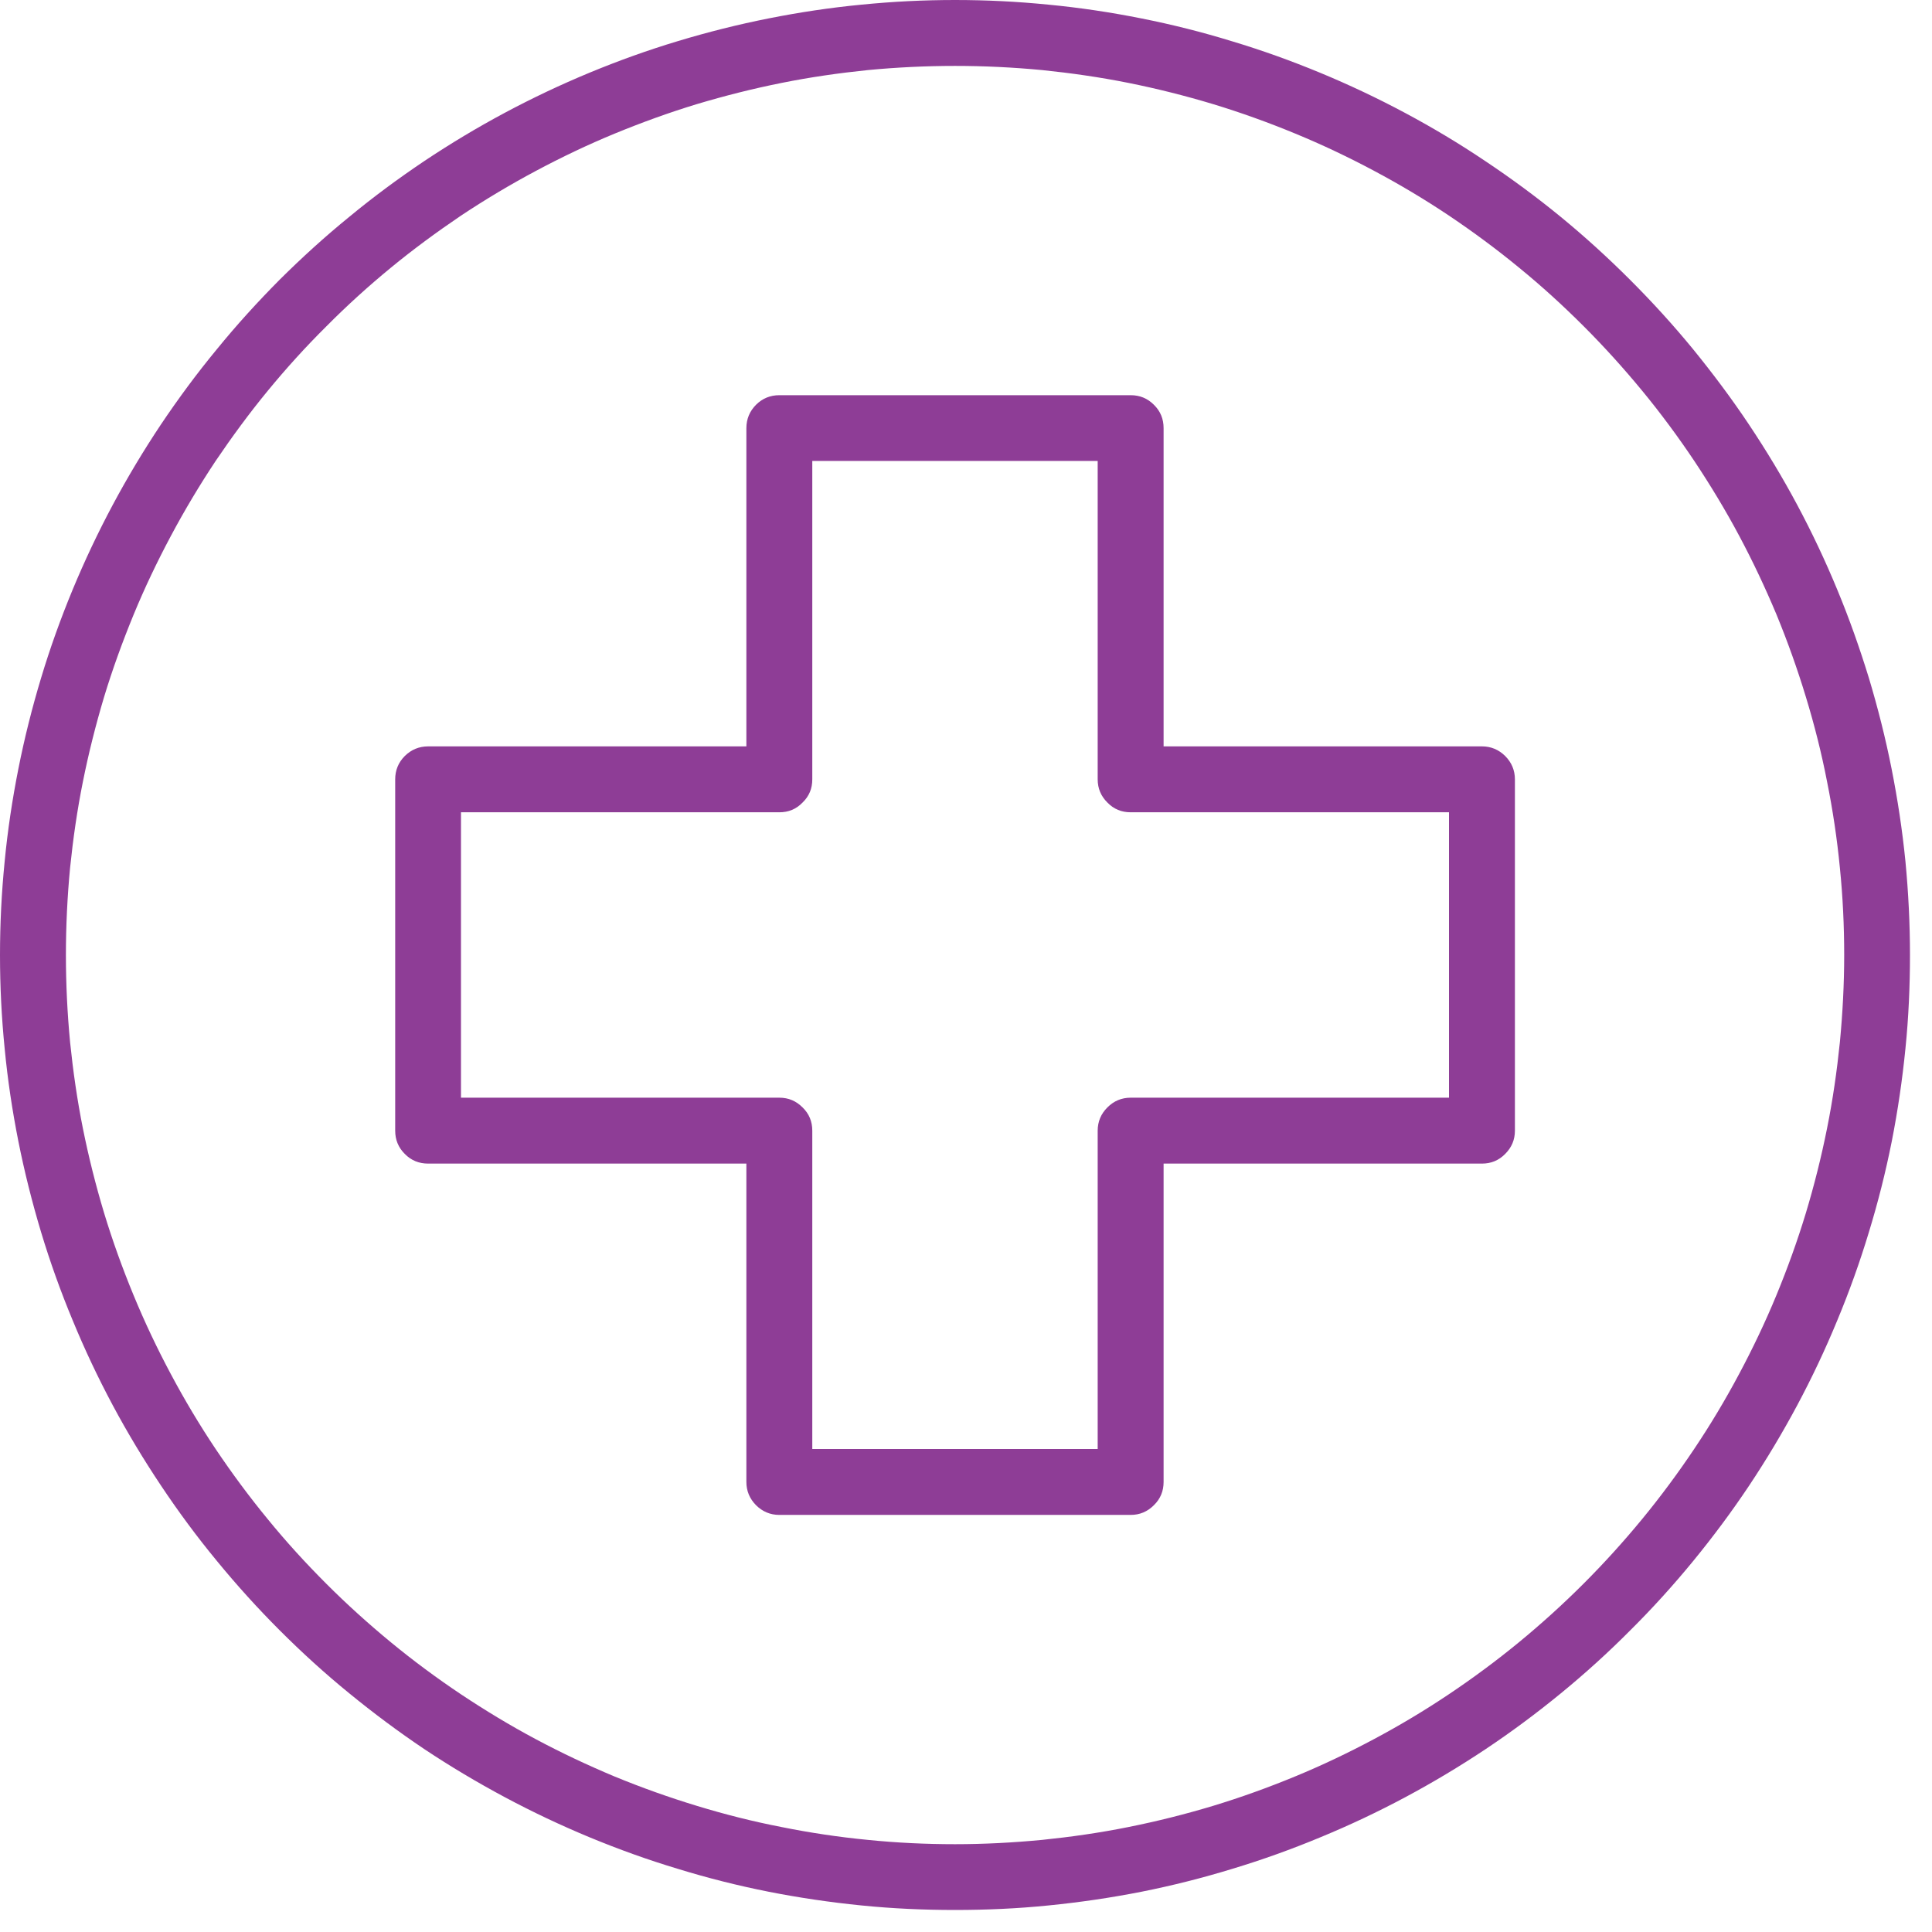
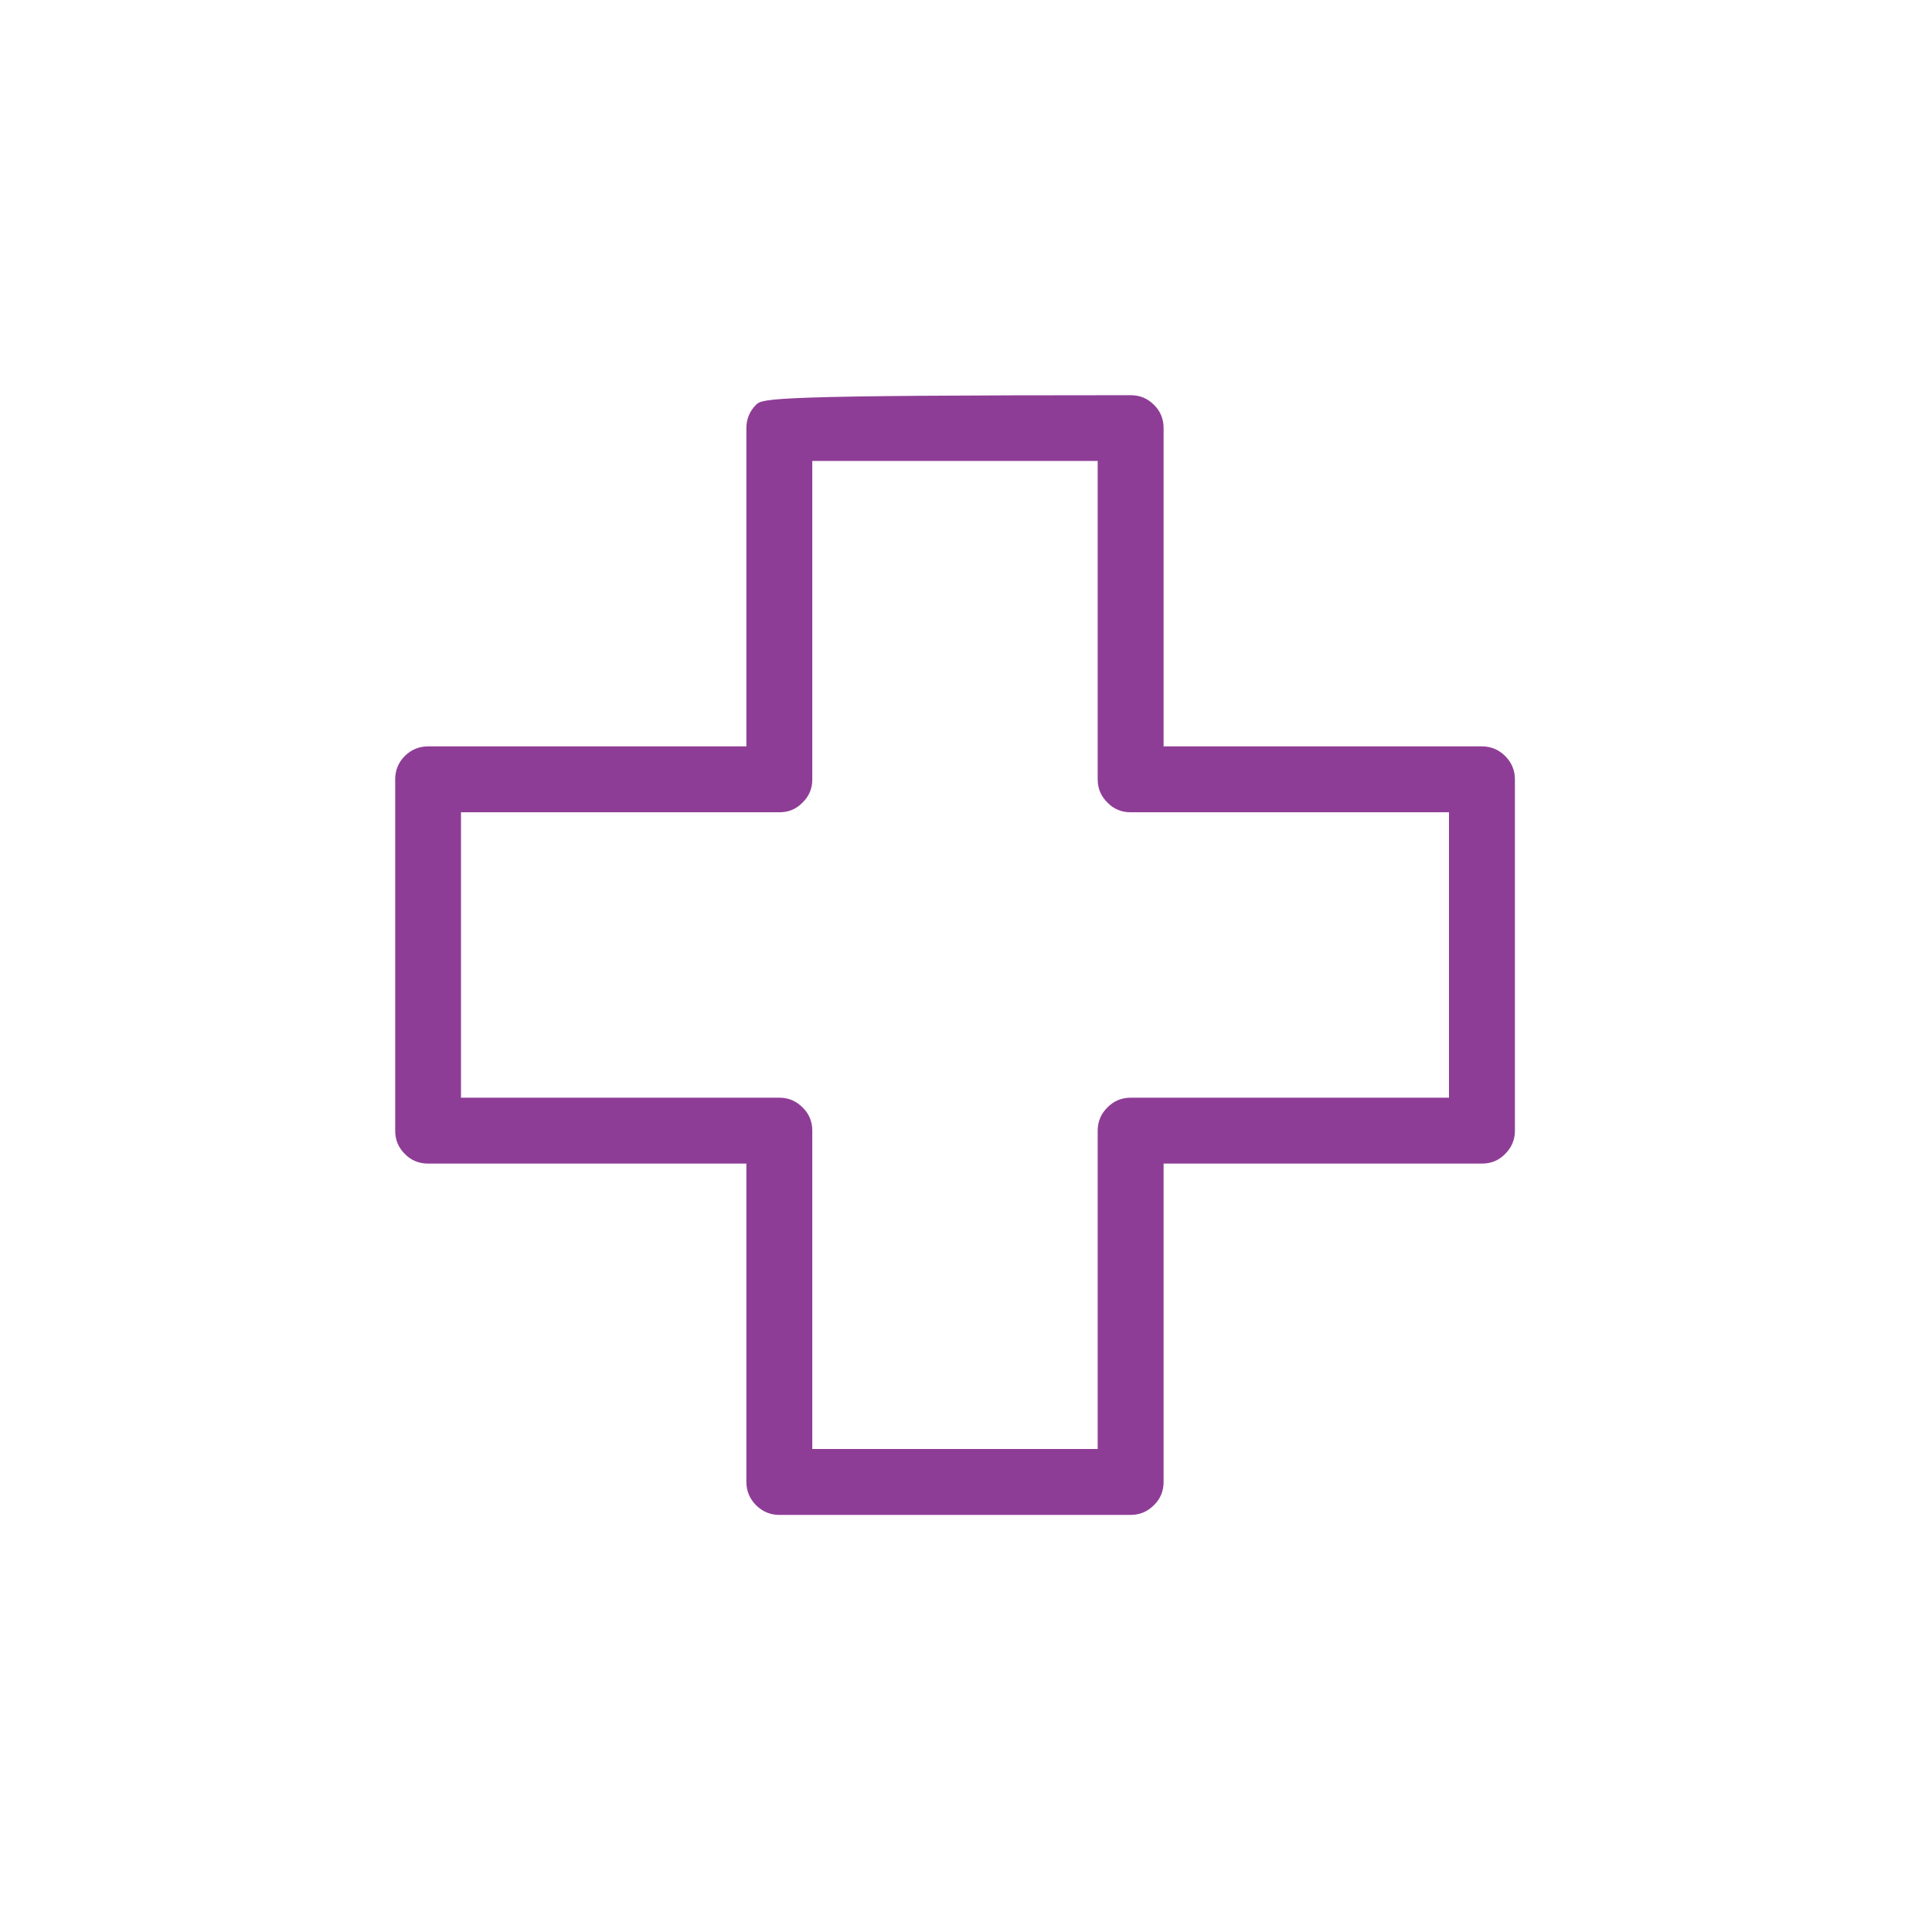
<svg xmlns="http://www.w3.org/2000/svg" width="58" zoomAndPan="magnify" viewBox="0 0 43.5 43.5" height="58" preserveAspectRatio="xMidYMid meet" version="1.0">
  <defs>
    <clipPath id="bcec2e20c7">
      <path d="M 0 0 L 43.004 0 L 43.004 43.004 L 0 43.004 Z M 0 0 " clip-rule="nonzero" />
    </clipPath>
  </defs>
  <g clip-path="url(#bcec2e20c7)">
-     <path fill="#8e3d96" d="M 21.504 0 C 20.797 0 20.098 0.035 19.395 0.105 C 18.695 0.172 18 0.277 17.309 0.414 C 16.617 0.551 15.934 0.723 15.262 0.926 C 14.586 1.129 13.926 1.367 13.273 1.637 C 12.625 1.906 11.988 2.207 11.367 2.539 C 10.746 2.871 10.141 3.234 9.555 3.625 C 8.973 4.016 8.406 4.434 7.863 4.883 C 7.316 5.328 6.797 5.801 6.297 6.297 C 5.801 6.797 5.328 7.316 4.883 7.863 C 4.434 8.406 4.016 8.973 3.625 9.555 C 3.234 10.141 2.871 10.746 2.539 11.367 C 2.207 11.988 1.906 12.625 1.637 13.273 C 1.367 13.926 1.129 14.586 0.926 15.262 C 0.723 15.934 0.551 16.617 0.414 17.309 C 0.277 18 0.172 18.695 0.105 19.395 C 0.035 20.098 0 20.797 0 21.504 C 0 22.207 0.035 22.91 0.105 23.609 C 0.172 24.312 0.277 25.008 0.414 25.699 C 0.551 26.387 0.723 27.07 0.926 27.746 C 1.129 28.418 1.367 29.082 1.637 29.73 C 1.906 30.383 2.207 31.02 2.539 31.641 C 2.871 32.262 3.234 32.863 3.625 33.449 C 4.016 34.035 4.434 34.602 4.883 35.145 C 5.328 35.688 5.801 36.211 6.297 36.707 C 6.797 37.207 7.316 37.68 7.863 38.125 C 8.406 38.57 8.973 38.992 9.555 39.383 C 10.141 39.773 10.746 40.133 11.367 40.465 C 11.988 40.797 12.625 41.098 13.273 41.367 C 13.926 41.637 14.586 41.875 15.262 42.078 C 15.934 42.285 16.617 42.457 17.309 42.594 C 18 42.73 18.695 42.832 19.395 42.902 C 20.098 42.973 20.797 43.004 21.504 43.004 C 22.207 43.004 22.91 42.973 23.609 42.902 C 24.312 42.832 25.008 42.73 25.699 42.594 C 26.387 42.457 27.07 42.285 27.746 42.078 C 28.418 41.875 29.082 41.637 29.73 41.367 C 30.383 41.098 31.02 40.797 31.641 40.465 C 32.262 40.133 32.863 39.773 33.449 39.383 C 34.035 38.992 34.602 38.57 35.145 38.125 C 35.688 37.68 36.211 37.207 36.707 36.707 C 37.207 36.211 37.68 35.688 38.125 35.145 C 38.57 34.602 38.992 34.035 39.383 33.449 C 39.773 32.863 40.133 32.262 40.465 31.641 C 40.797 31.02 41.098 30.383 41.367 29.73 C 41.637 29.082 41.875 28.418 42.078 27.746 C 42.285 27.07 42.457 26.387 42.594 25.699 C 42.73 25.008 42.832 24.312 42.902 23.609 C 42.973 22.91 43.004 22.207 43.004 21.504 C 43.004 20.797 42.969 20.098 42.902 19.395 C 42.832 18.695 42.727 18 42.59 17.309 C 42.453 16.617 42.281 15.938 42.078 15.262 C 41.871 14.59 41.637 13.926 41.367 13.277 C 41.098 12.625 40.797 11.988 40.465 11.367 C 40.133 10.746 39.77 10.145 39.379 9.559 C 38.988 8.973 38.566 8.41 38.121 7.863 C 37.676 7.32 37.203 6.801 36.703 6.301 C 36.207 5.805 35.688 5.332 35.141 4.883 C 34.598 4.438 34.031 4.02 33.445 3.629 C 32.859 3.234 32.258 2.875 31.637 2.543 C 31.016 2.211 30.379 1.91 29.73 1.641 C 29.078 1.371 28.418 1.133 27.742 0.93 C 27.07 0.723 26.387 0.551 25.695 0.414 C 25.008 0.277 24.312 0.172 23.609 0.105 C 22.91 0.035 22.207 0 21.504 0 Z M 21.504 41.523 C 20.848 41.523 20.191 41.492 19.539 41.426 C 18.887 41.363 18.238 41.266 17.598 41.137 C 16.953 41.012 16.32 40.852 15.691 40.66 C 15.062 40.469 14.449 40.25 13.84 40 C 13.234 39.746 12.645 39.469 12.066 39.16 C 11.488 38.852 10.926 38.512 10.379 38.148 C 9.836 37.785 9.309 37.395 8.801 36.977 C 8.297 36.562 7.809 36.121 7.348 35.66 C 6.883 35.195 6.441 34.711 6.027 34.203 C 5.609 33.695 5.223 33.172 4.855 32.625 C 4.492 32.082 4.156 31.52 3.848 30.941 C 3.539 30.363 3.258 29.77 3.008 29.164 C 2.758 28.559 2.535 27.941 2.344 27.312 C 2.156 26.688 1.996 26.051 1.867 25.41 C 1.738 24.766 1.645 24.117 1.578 23.465 C 1.516 22.812 1.484 22.16 1.484 21.504 C 1.484 20.848 1.516 20.191 1.578 19.539 C 1.645 18.887 1.738 18.238 1.867 17.598 C 1.996 16.953 2.156 16.32 2.344 15.691 C 2.535 15.062 2.758 14.449 3.008 13.84 C 3.258 13.234 3.539 12.645 3.848 12.066 C 4.156 11.488 4.492 10.926 4.855 10.379 C 5.223 9.836 5.609 9.309 6.027 8.801 C 6.441 8.297 6.883 7.809 7.348 7.348 C 7.809 6.883 8.297 6.441 8.801 6.027 C 9.309 5.609 9.836 5.223 10.379 4.855 C 10.926 4.492 11.488 4.156 12.066 3.848 C 12.645 3.539 13.234 3.258 13.84 3.008 C 14.449 2.758 15.062 2.535 15.691 2.344 C 16.32 2.156 16.953 1.996 17.598 1.867 C 18.238 1.738 18.887 1.645 19.539 1.578 C 20.191 1.516 20.848 1.484 21.504 1.484 C 22.16 1.484 22.812 1.516 23.465 1.578 C 24.117 1.645 24.766 1.738 25.41 1.867 C 26.051 1.996 26.688 2.156 27.312 2.344 C 27.941 2.535 28.559 2.758 29.164 3.008 C 29.77 3.258 30.363 3.539 30.941 3.848 C 31.52 4.156 32.082 4.492 32.625 4.855 C 33.172 5.223 33.695 5.609 34.203 6.027 C 34.711 6.441 35.195 6.883 35.66 7.348 C 36.121 7.809 36.562 8.297 36.977 8.801 C 37.395 9.309 37.785 9.836 38.148 10.379 C 38.512 10.926 38.852 11.488 39.16 12.066 C 39.469 12.645 39.746 13.234 40 13.84 C 40.25 14.449 40.469 15.062 40.66 15.691 C 40.852 16.32 41.012 16.953 41.137 17.598 C 41.266 18.238 41.363 18.887 41.426 19.539 C 41.492 20.191 41.523 20.848 41.523 21.504 C 41.523 22.16 41.488 22.812 41.426 23.465 C 41.359 24.117 41.266 24.766 41.137 25.406 C 41.008 26.051 40.848 26.688 40.66 27.312 C 40.469 27.941 40.246 28.559 39.996 29.164 C 39.746 29.77 39.465 30.359 39.156 30.938 C 38.848 31.516 38.512 32.078 38.145 32.625 C 37.781 33.168 37.391 33.695 36.977 34.199 C 36.559 34.707 36.121 35.191 35.656 35.656 C 35.191 36.121 34.707 36.559 34.199 36.977 C 33.695 37.391 33.168 37.781 32.625 38.145 C 32.078 38.512 31.516 38.848 30.938 39.156 C 30.359 39.465 29.77 39.746 29.164 39.996 C 28.559 40.246 27.941 40.469 27.312 40.66 C 26.688 40.848 26.051 41.008 25.406 41.137 C 24.766 41.266 24.117 41.359 23.465 41.426 C 22.812 41.488 22.16 41.523 21.504 41.523 Z M 21.504 41.523 " fill-opacity="1" fill-rule="evenodd" />
-   </g>
-   <path fill="#8e3d96" d="M 33.367 16.805 L 26.199 16.805 L 26.199 9.641 C 26.199 9.434 26.129 9.258 25.98 9.113 C 25.836 8.969 25.664 8.898 25.457 8.898 L 17.547 8.898 C 17.344 8.898 17.168 8.969 17.023 9.113 C 16.879 9.258 16.805 9.434 16.805 9.641 L 16.805 16.805 L 9.641 16.805 C 9.434 16.805 9.258 16.879 9.113 17.023 C 8.969 17.168 8.898 17.344 8.898 17.547 L 8.898 25.457 C 8.898 25.664 8.969 25.836 9.113 25.98 C 9.258 26.129 9.434 26.199 9.641 26.199 L 16.805 26.199 L 16.805 33.367 C 16.805 33.57 16.879 33.746 17.023 33.891 C 17.168 34.035 17.344 34.109 17.547 34.109 L 25.457 34.109 C 25.664 34.109 25.836 34.035 25.98 33.891 C 26.129 33.746 26.199 33.57 26.199 33.367 L 26.199 26.199 L 33.367 26.199 C 33.57 26.199 33.746 26.129 33.891 25.98 C 34.035 25.836 34.109 25.664 34.109 25.457 L 34.109 17.547 C 34.109 17.344 34.035 17.168 33.891 17.023 C 33.746 16.879 33.57 16.805 33.367 16.805 Z M 32.625 24.715 L 25.457 24.715 C 25.254 24.715 25.078 24.789 24.934 24.934 C 24.789 25.078 24.715 25.254 24.715 25.457 L 24.715 32.625 L 18.289 32.625 L 18.289 25.457 C 18.289 25.254 18.219 25.078 18.07 24.934 C 17.926 24.789 17.754 24.715 17.547 24.715 L 10.379 24.715 L 10.379 18.289 L 17.547 18.289 C 17.754 18.289 17.926 18.219 18.07 18.07 C 18.219 17.926 18.289 17.754 18.289 17.547 L 18.289 10.379 L 24.715 10.379 L 24.715 17.547 C 24.715 17.754 24.789 17.926 24.934 18.07 C 25.078 18.219 25.254 18.289 25.457 18.289 L 32.625 18.289 Z M 32.625 24.715 " fill-opacity="1" fill-rule="evenodd" />
+     </g>
+   <path fill="#8e3d96" d="M 33.367 16.805 L 26.199 16.805 L 26.199 9.641 C 26.199 9.434 26.129 9.258 25.98 9.113 C 25.836 8.969 25.664 8.898 25.457 8.898 C 17.344 8.898 17.168 8.969 17.023 9.113 C 16.879 9.258 16.805 9.434 16.805 9.641 L 16.805 16.805 L 9.641 16.805 C 9.434 16.805 9.258 16.879 9.113 17.023 C 8.969 17.168 8.898 17.344 8.898 17.547 L 8.898 25.457 C 8.898 25.664 8.969 25.836 9.113 25.98 C 9.258 26.129 9.434 26.199 9.641 26.199 L 16.805 26.199 L 16.805 33.367 C 16.805 33.57 16.879 33.746 17.023 33.891 C 17.168 34.035 17.344 34.109 17.547 34.109 L 25.457 34.109 C 25.664 34.109 25.836 34.035 25.98 33.891 C 26.129 33.746 26.199 33.57 26.199 33.367 L 26.199 26.199 L 33.367 26.199 C 33.57 26.199 33.746 26.129 33.891 25.98 C 34.035 25.836 34.109 25.664 34.109 25.457 L 34.109 17.547 C 34.109 17.344 34.035 17.168 33.891 17.023 C 33.746 16.879 33.57 16.805 33.367 16.805 Z M 32.625 24.715 L 25.457 24.715 C 25.254 24.715 25.078 24.789 24.934 24.934 C 24.789 25.078 24.715 25.254 24.715 25.457 L 24.715 32.625 L 18.289 32.625 L 18.289 25.457 C 18.289 25.254 18.219 25.078 18.07 24.934 C 17.926 24.789 17.754 24.715 17.547 24.715 L 10.379 24.715 L 10.379 18.289 L 17.547 18.289 C 17.754 18.289 17.926 18.219 18.07 18.07 C 18.219 17.926 18.289 17.754 18.289 17.547 L 18.289 10.379 L 24.715 10.379 L 24.715 17.547 C 24.715 17.754 24.789 17.926 24.934 18.07 C 25.078 18.219 25.254 18.289 25.457 18.289 L 32.625 18.289 Z M 32.625 24.715 " fill-opacity="1" fill-rule="evenodd" />
</svg>